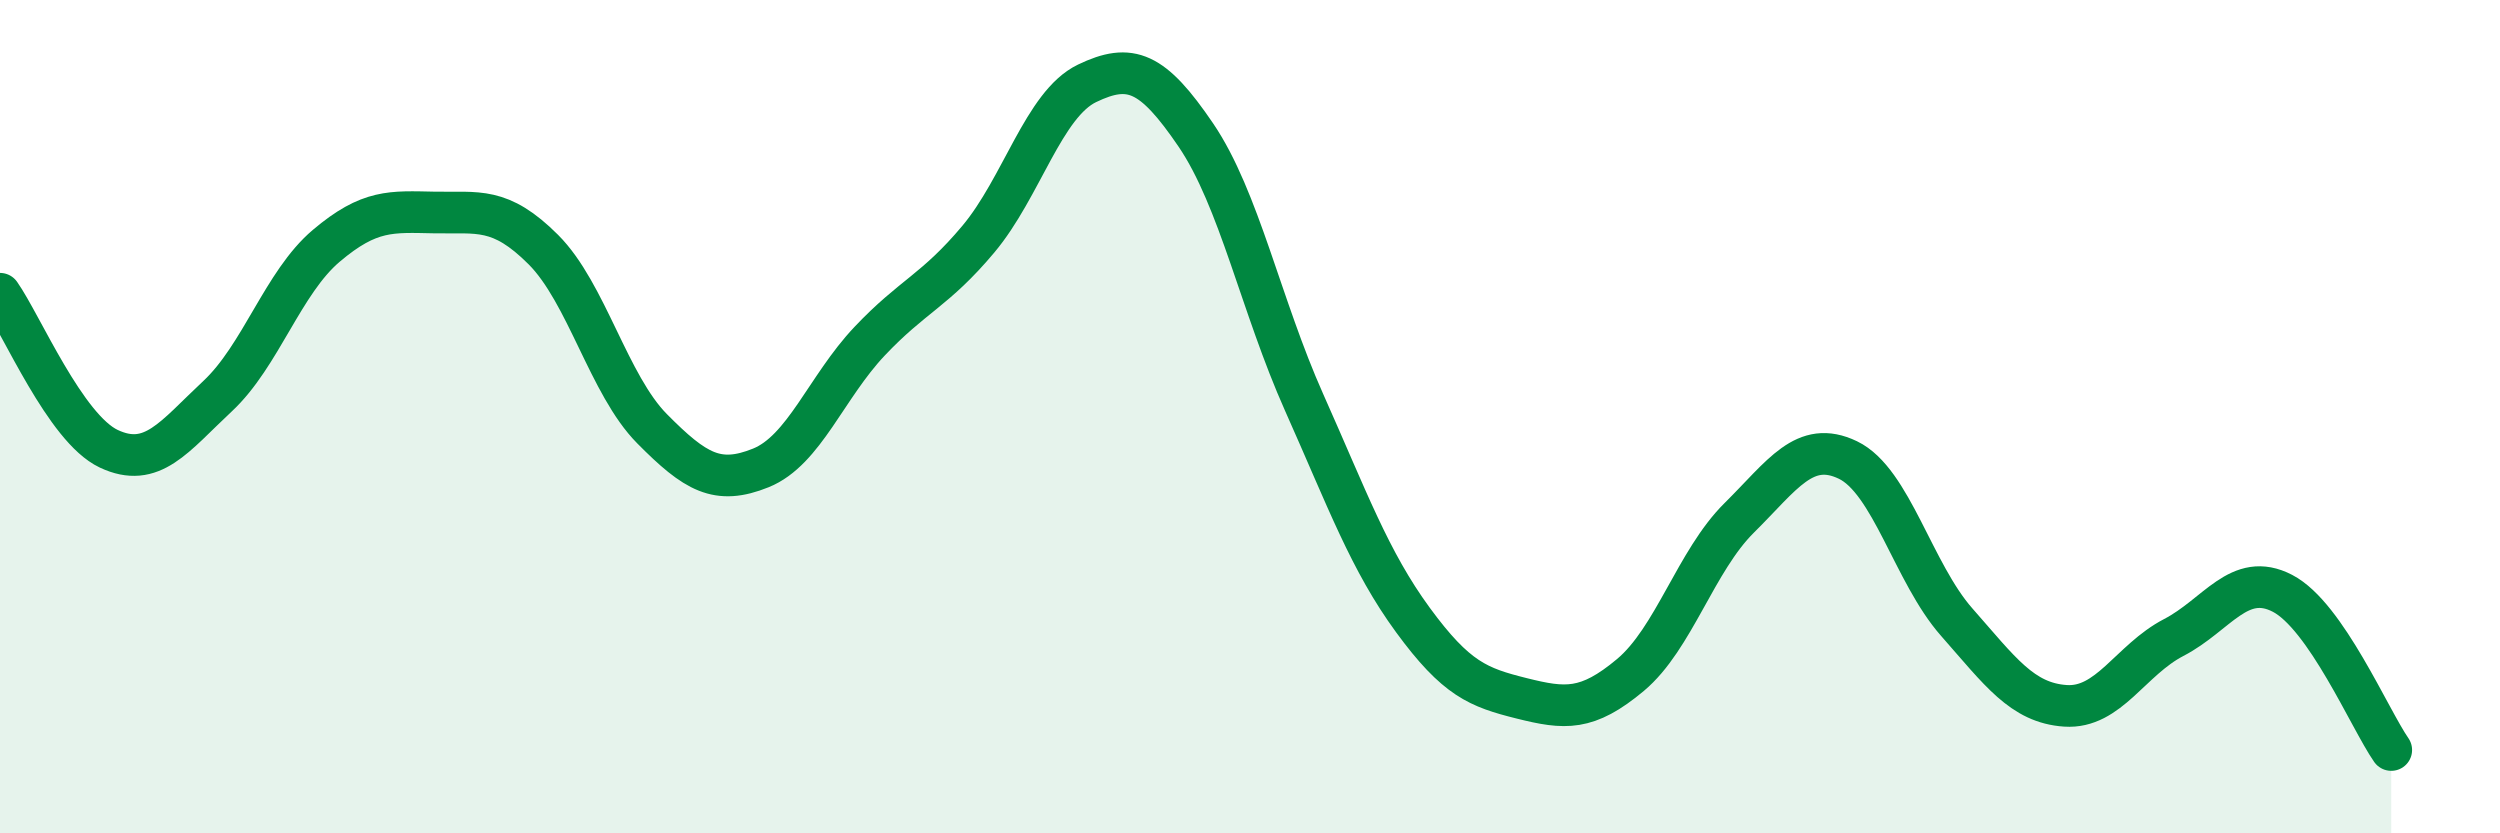
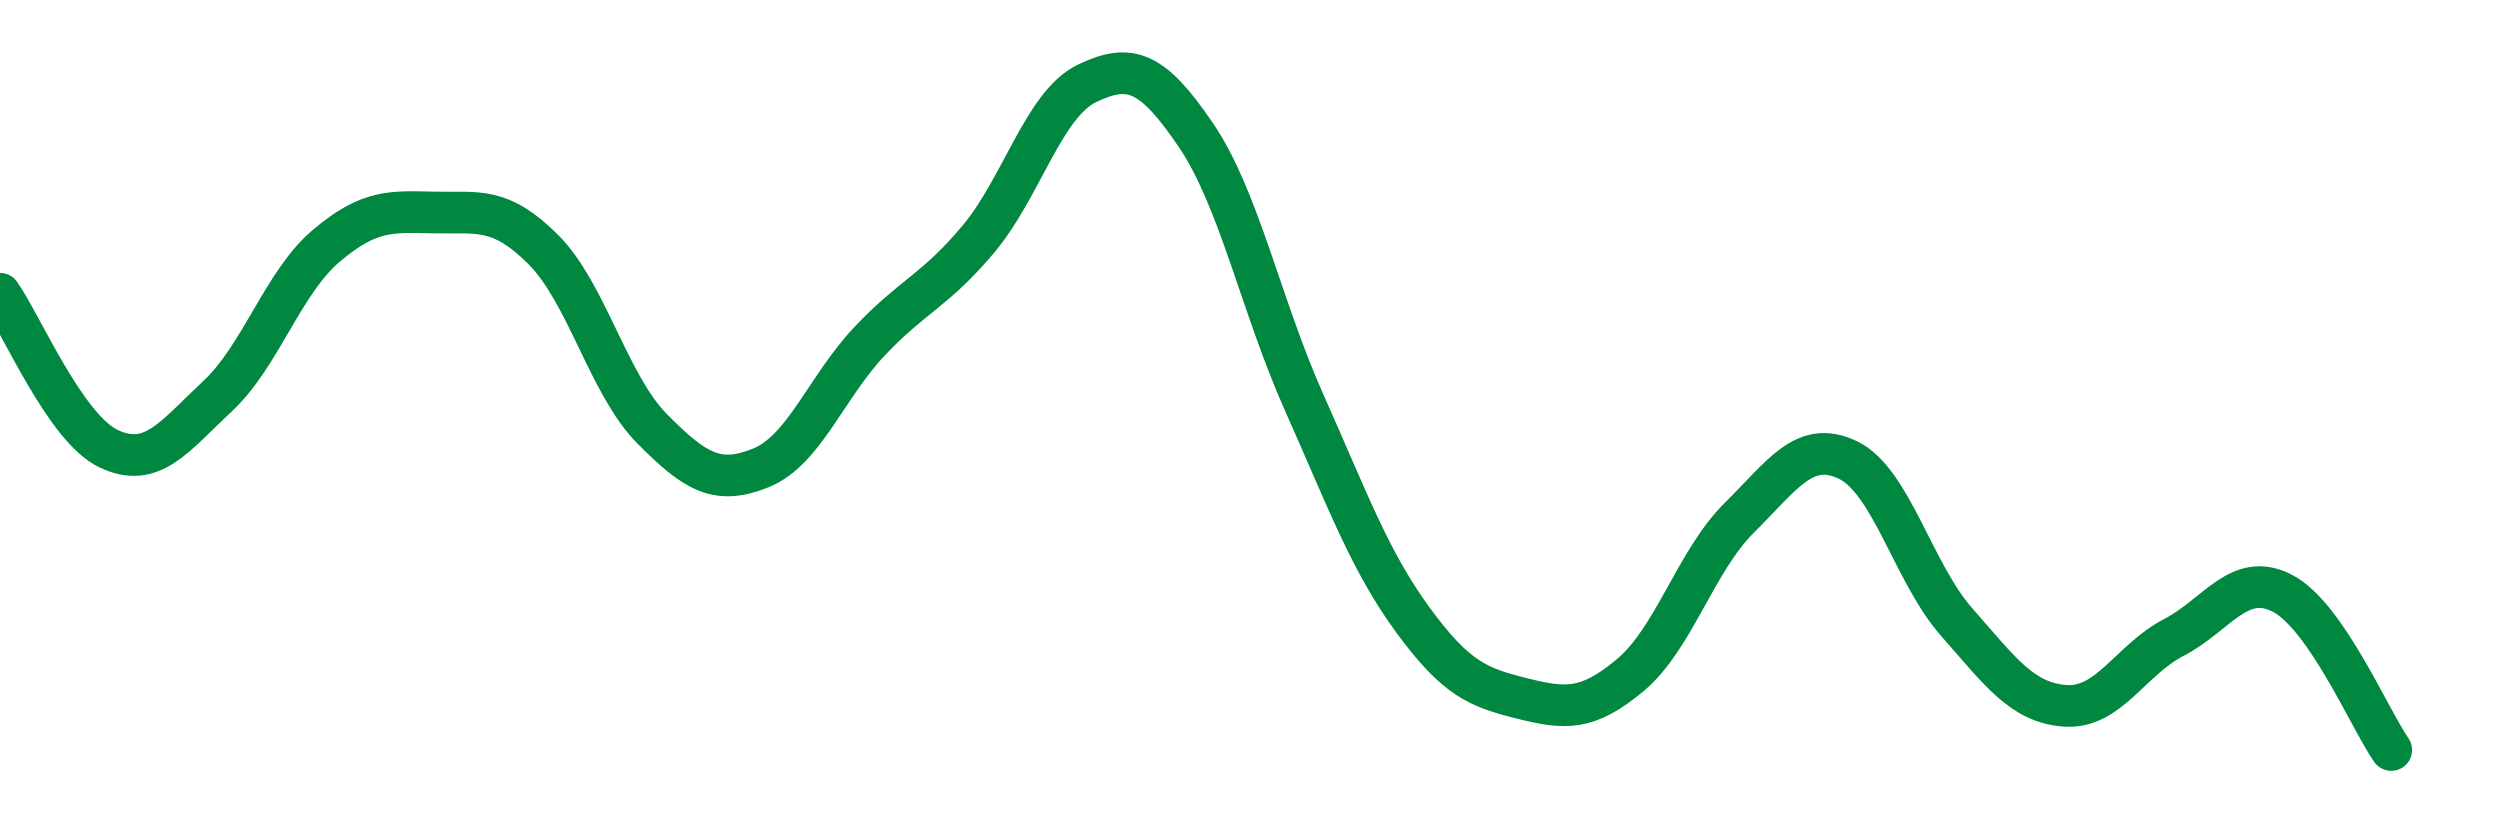
<svg xmlns="http://www.w3.org/2000/svg" width="60" height="20" viewBox="0 0 60 20">
-   <path d="M 0,7.05 C 0.52,7.79 1.57,10.28 2.61,10.77 C 3.65,11.26 4.18,10.48 5.22,9.51 C 6.26,8.54 6.79,6.78 7.83,5.9 C 8.87,5.02 9.39,5.08 10.43,5.1 C 11.47,5.12 12,4.95 13.04,5.99 C 14.08,7.03 14.61,9.24 15.65,10.29 C 16.69,11.34 17.22,11.65 18.26,11.23 C 19.3,10.81 19.83,9.29 20.87,8.19 C 21.91,7.09 22.44,6.98 23.48,5.74 C 24.52,4.5 25.05,2.5 26.09,2 C 27.13,1.5 27.66,1.71 28.7,3.24 C 29.74,4.77 30.26,7.33 31.3,9.66 C 32.34,11.99 32.87,13.46 33.91,14.88 C 34.95,16.3 35.48,16.5 36.52,16.76 C 37.56,17.02 38.09,17.07 39.13,16.2 C 40.17,15.33 40.7,13.46 41.74,12.43 C 42.78,11.4 43.31,10.54 44.35,11.04 C 45.39,11.54 45.92,13.75 46.96,14.93 C 48,16.11 48.53,16.87 49.57,16.94 C 50.61,17.01 51.13,15.84 52.17,15.3 C 53.21,14.76 53.74,13.7 54.78,14.24 C 55.82,14.78 56.87,17.25 57.39,18L57.39 20L0 20Z" fill="#008740" opacity="0.1" stroke-linecap="round" stroke-linejoin="round" />
  <path d="M 0,7.05 C 0.52,7.79 1.57,10.28 2.61,10.77 C 3.65,11.26 4.18,10.48 5.22,9.51 C 6.26,8.54 6.79,6.78 7.83,5.9 C 8.87,5.02 9.39,5.08 10.43,5.1 C 11.47,5.12 12,4.95 13.04,5.99 C 14.08,7.03 14.61,9.24 15.65,10.29 C 16.69,11.34 17.22,11.65 18.26,11.23 C 19.3,10.81 19.83,9.29 20.87,8.19 C 21.91,7.09 22.44,6.98 23.48,5.74 C 24.52,4.5 25.05,2.5 26.09,2 C 27.13,1.5 27.66,1.71 28.7,3.24 C 29.74,4.77 30.26,7.33 31.3,9.66 C 32.34,11.99 32.87,13.46 33.91,14.88 C 34.95,16.3 35.48,16.5 36.52,16.76 C 37.56,17.02 38.09,17.07 39.13,16.2 C 40.17,15.33 40.7,13.46 41.74,12.43 C 42.78,11.4 43.31,10.54 44.35,11.04 C 45.39,11.54 45.92,13.75 46.96,14.93 C 48,16.11 48.53,16.87 49.57,16.94 C 50.61,17.01 51.13,15.84 52.17,15.3 C 53.21,14.76 53.74,13.7 54.78,14.24 C 55.82,14.78 56.87,17.25 57.39,18" stroke="#008740" stroke-width="1" fill="none" stroke-linecap="round" stroke-linejoin="round" />
</svg>